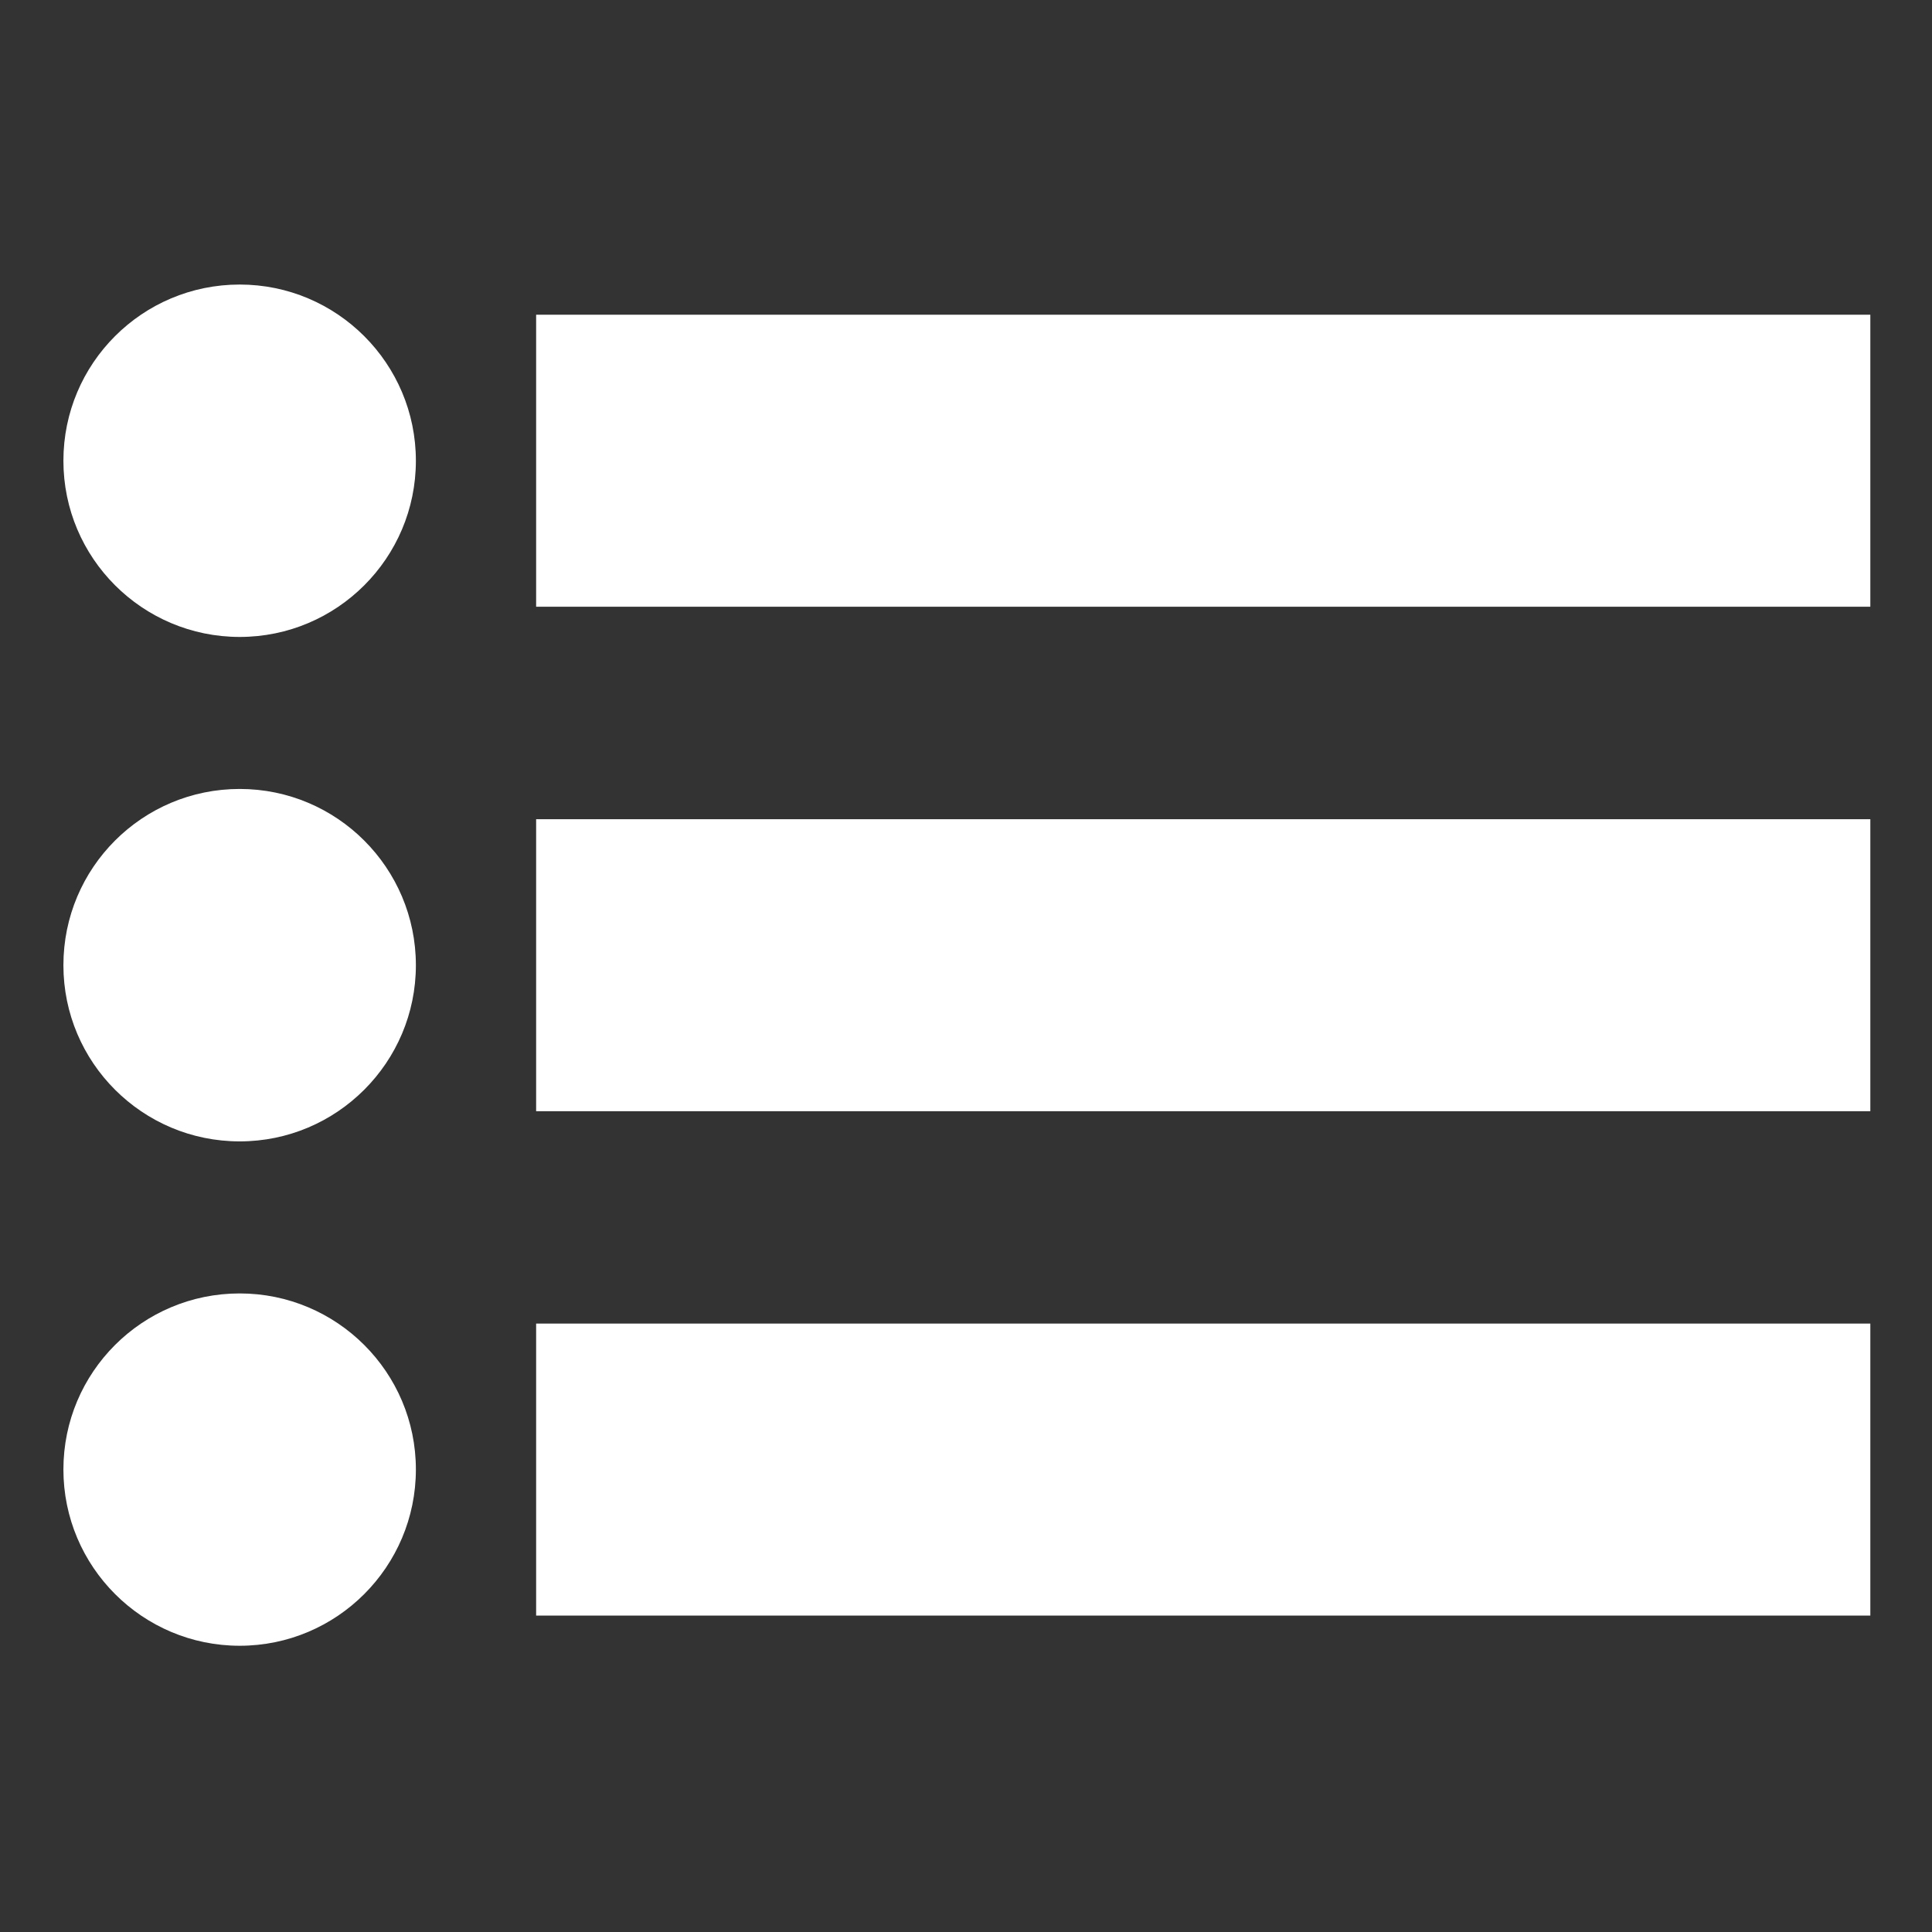
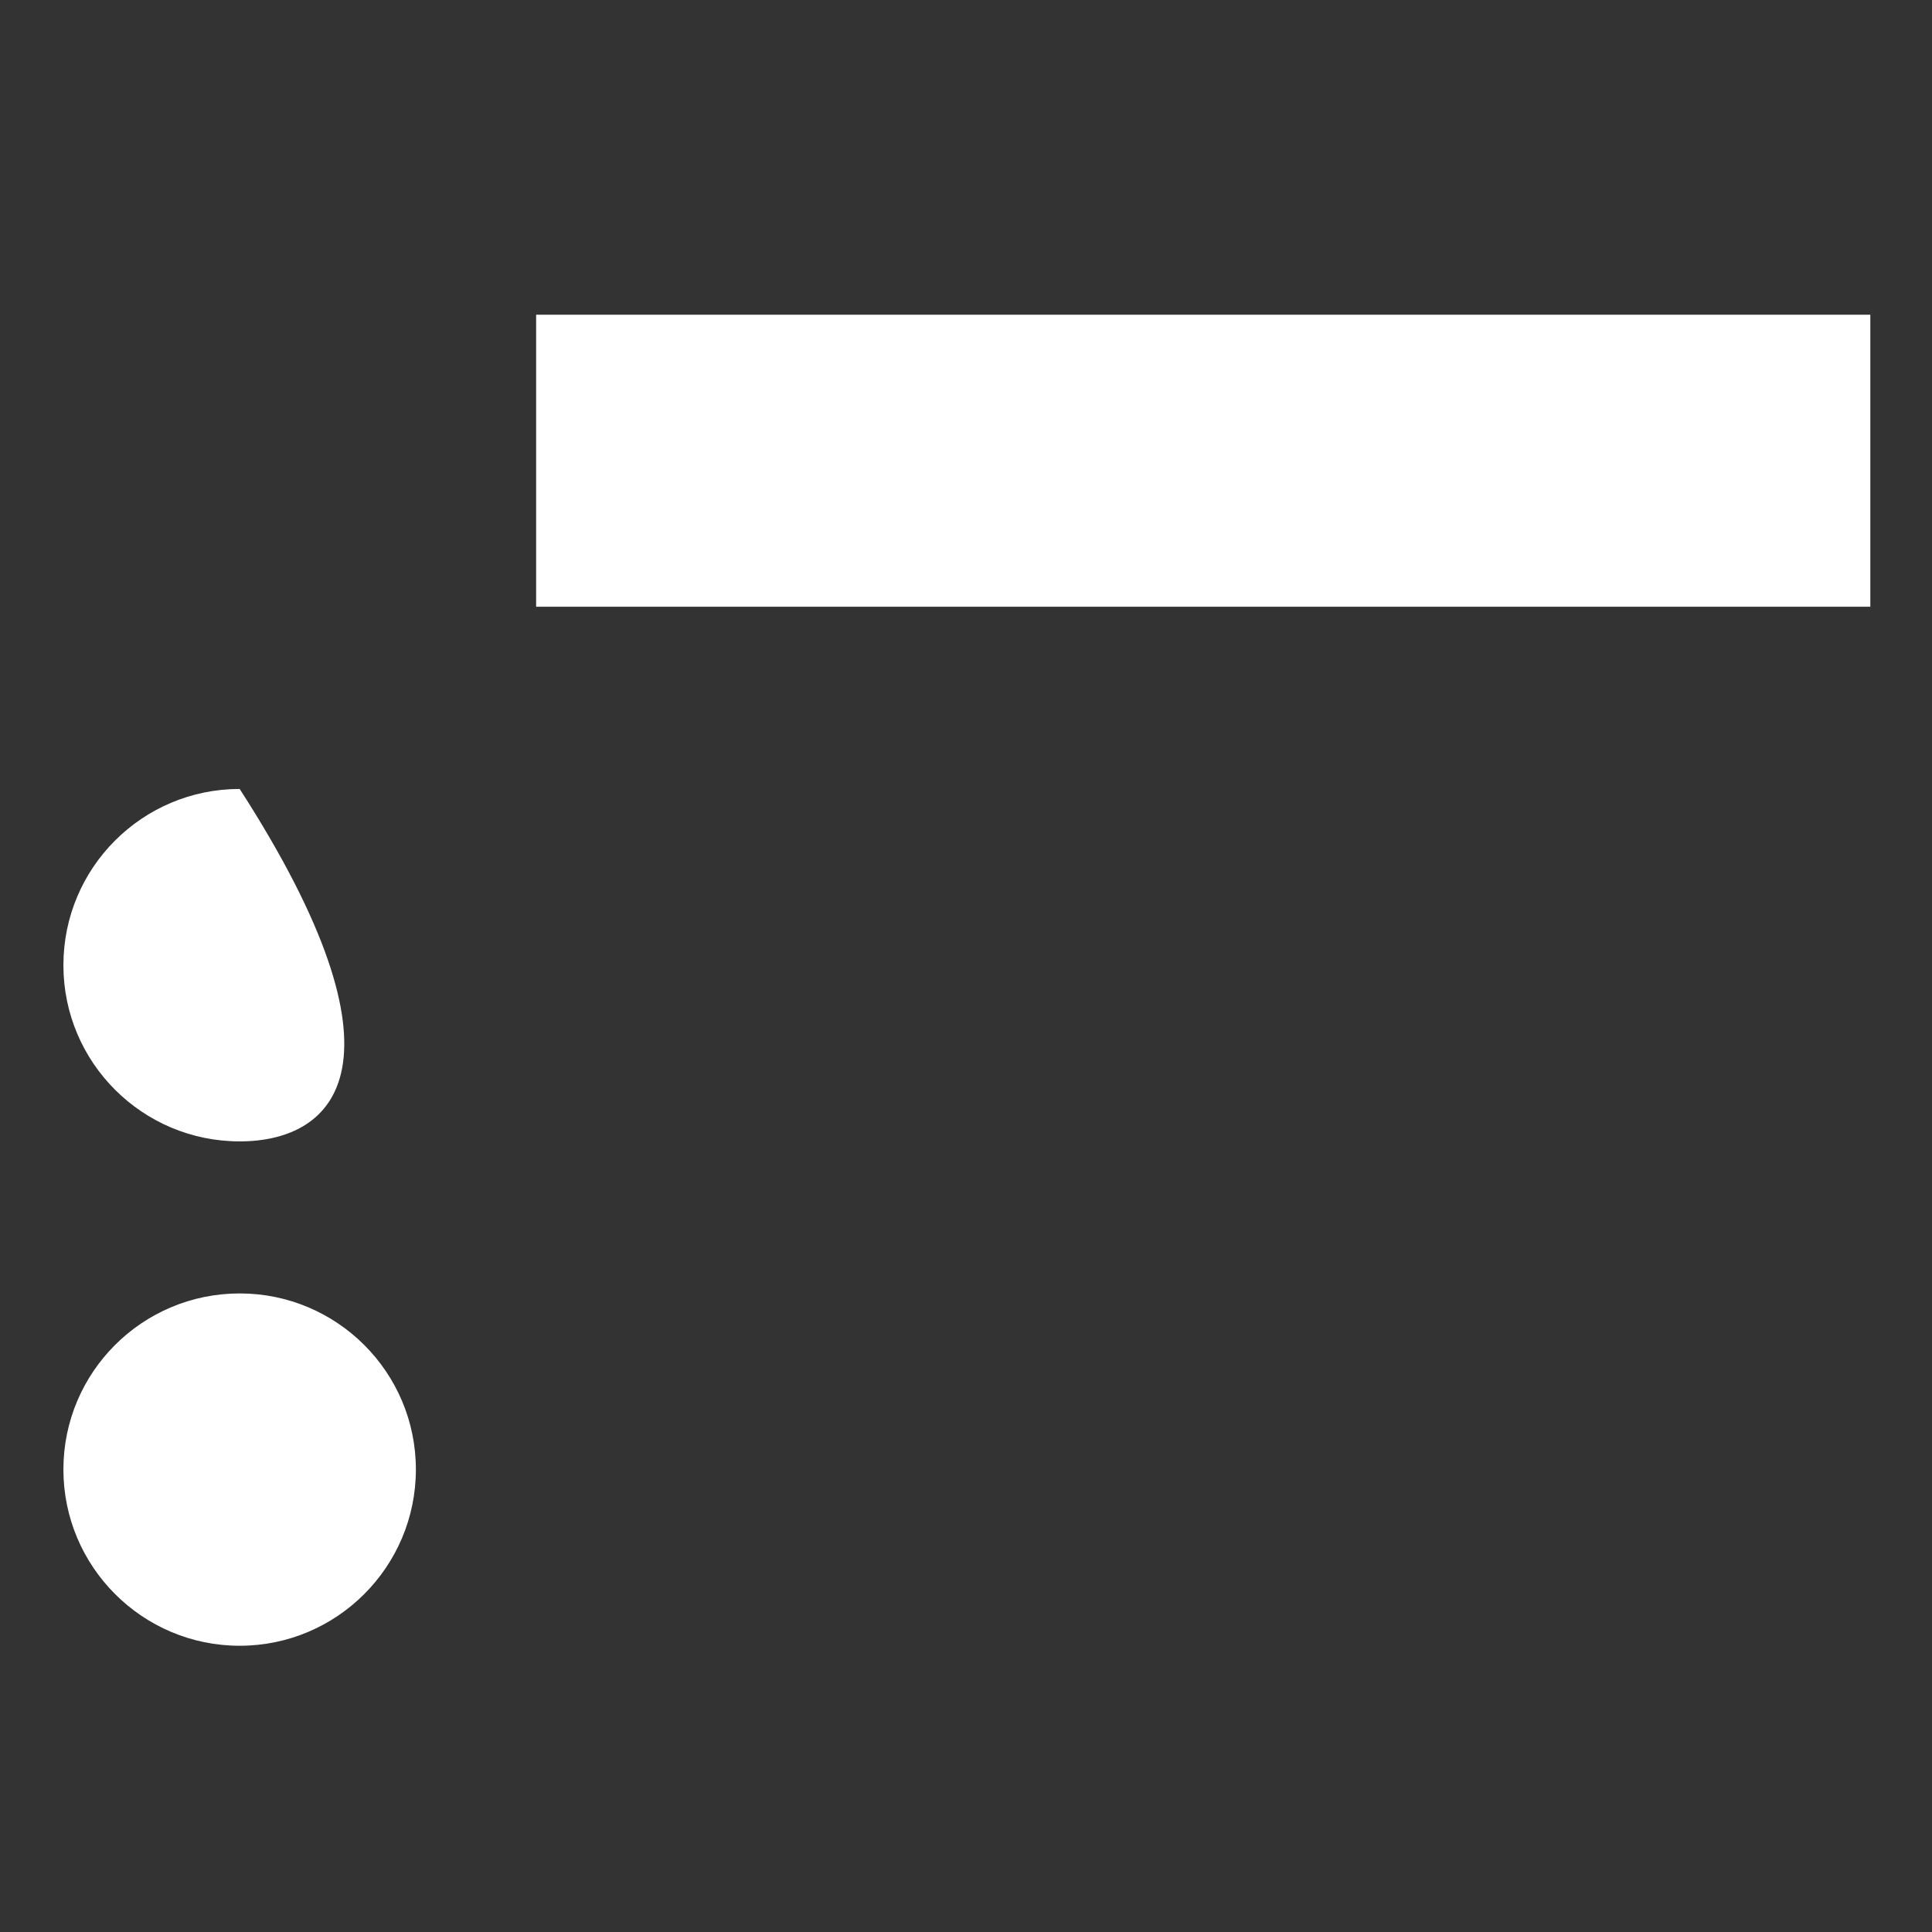
<svg xmlns="http://www.w3.org/2000/svg" version="1.1" id="Layer_1" x="0px" y="0px" width="50px" height="50px" viewBox="0 0 50 50" enable-background="new 0 0 50 50" xml:space="preserve">
  <rect x="0" y="0" width="50" height="50" fill="#333333" stroke="none" />
  <path fill="#FFFFFF" d="M6.203,42.592c-2.516,0-4.562-2.045-4.562-4.562s2.042-4.556,4.562-4.556c2.516,0,4.56,2.039,4.56,4.556  S8.719,42.592,6.203,42.592z" />
-   <path fill="#FFFFFF" d="M6.203,29.539c-2.516,0-4.562-2.041-4.562-4.559c0-2.521,2.042-4.562,4.562-4.562  c2.516,0,4.56,2.042,4.56,4.562C10.763,27.494,8.719,29.539,6.203,29.539z" />
-   <path fill="#FFFFFF" d="M6.203,16.484c-2.516,0-4.562-2.042-4.562-4.56c0-2.519,2.042-4.56,4.562-4.56c2.516,0,4.56,2.042,4.56,4.56  C10.763,14.443,8.719,16.484,6.203,16.484z" />
-   <polygon fill="#FFFFFF" points="48.404,41.811 13.875,41.811 13.875,34.254 48.404,34.254 " />
-   <polygon fill="#FFFFFF" points="48.404,28.758 13.875,28.758 13.875,21.201 48.404,21.201 " />
+   <path fill="#FFFFFF" d="M6.203,29.539c-2.516,0-4.562-2.041-4.562-4.559c0-2.521,2.042-4.562,4.562-4.562  C10.763,27.494,8.719,29.539,6.203,29.539z" />
  <polygon fill="#FFFFFF" points="48.404,15.702 13.875,15.702 13.875,8.145 48.404,8.145 " />
</svg>